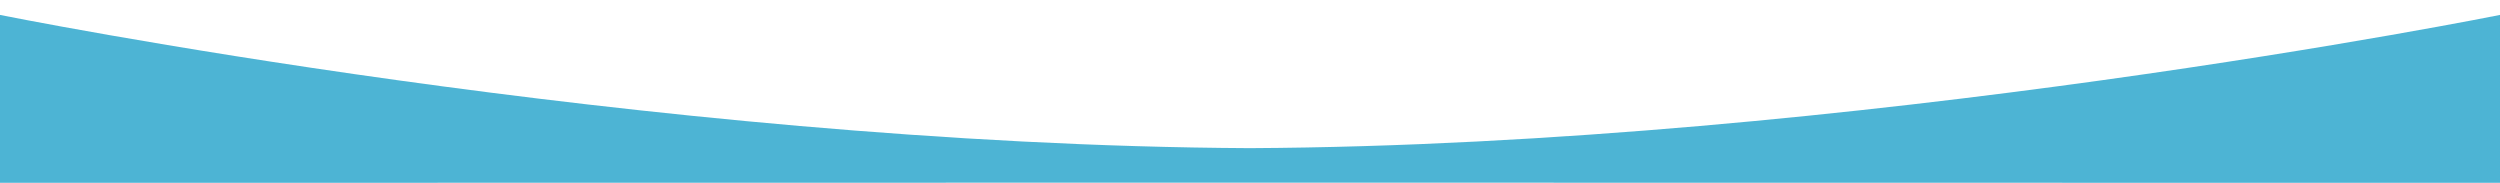
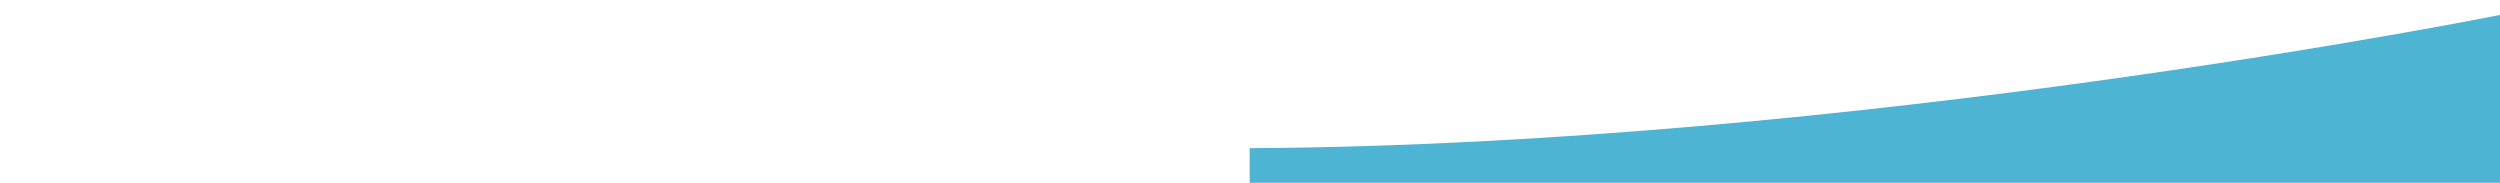
<svg xmlns="http://www.w3.org/2000/svg" version="1.1" id="Calque_1" x="0px" y="0px" width="1920px" height="140.408px" viewBox="0 0 1920 140.408" enable-background="new 0 0 1920 140.408" xml:space="preserve">
-   <path fill="#4DB4D4" d="M1921,11.271c0,0-497.322,100.101-961.25,102.51C495.822,111.372-1,11.271-1,11.271v129.137l960.75-0.125  l961.25,0.125V11.271z" />
+   <path fill="#4DB4D4" d="M1921,11.271c0,0-497.322,100.101-961.25,102.51v129.137l960.75-0.125  l961.25,0.125V11.271z" />
</svg>